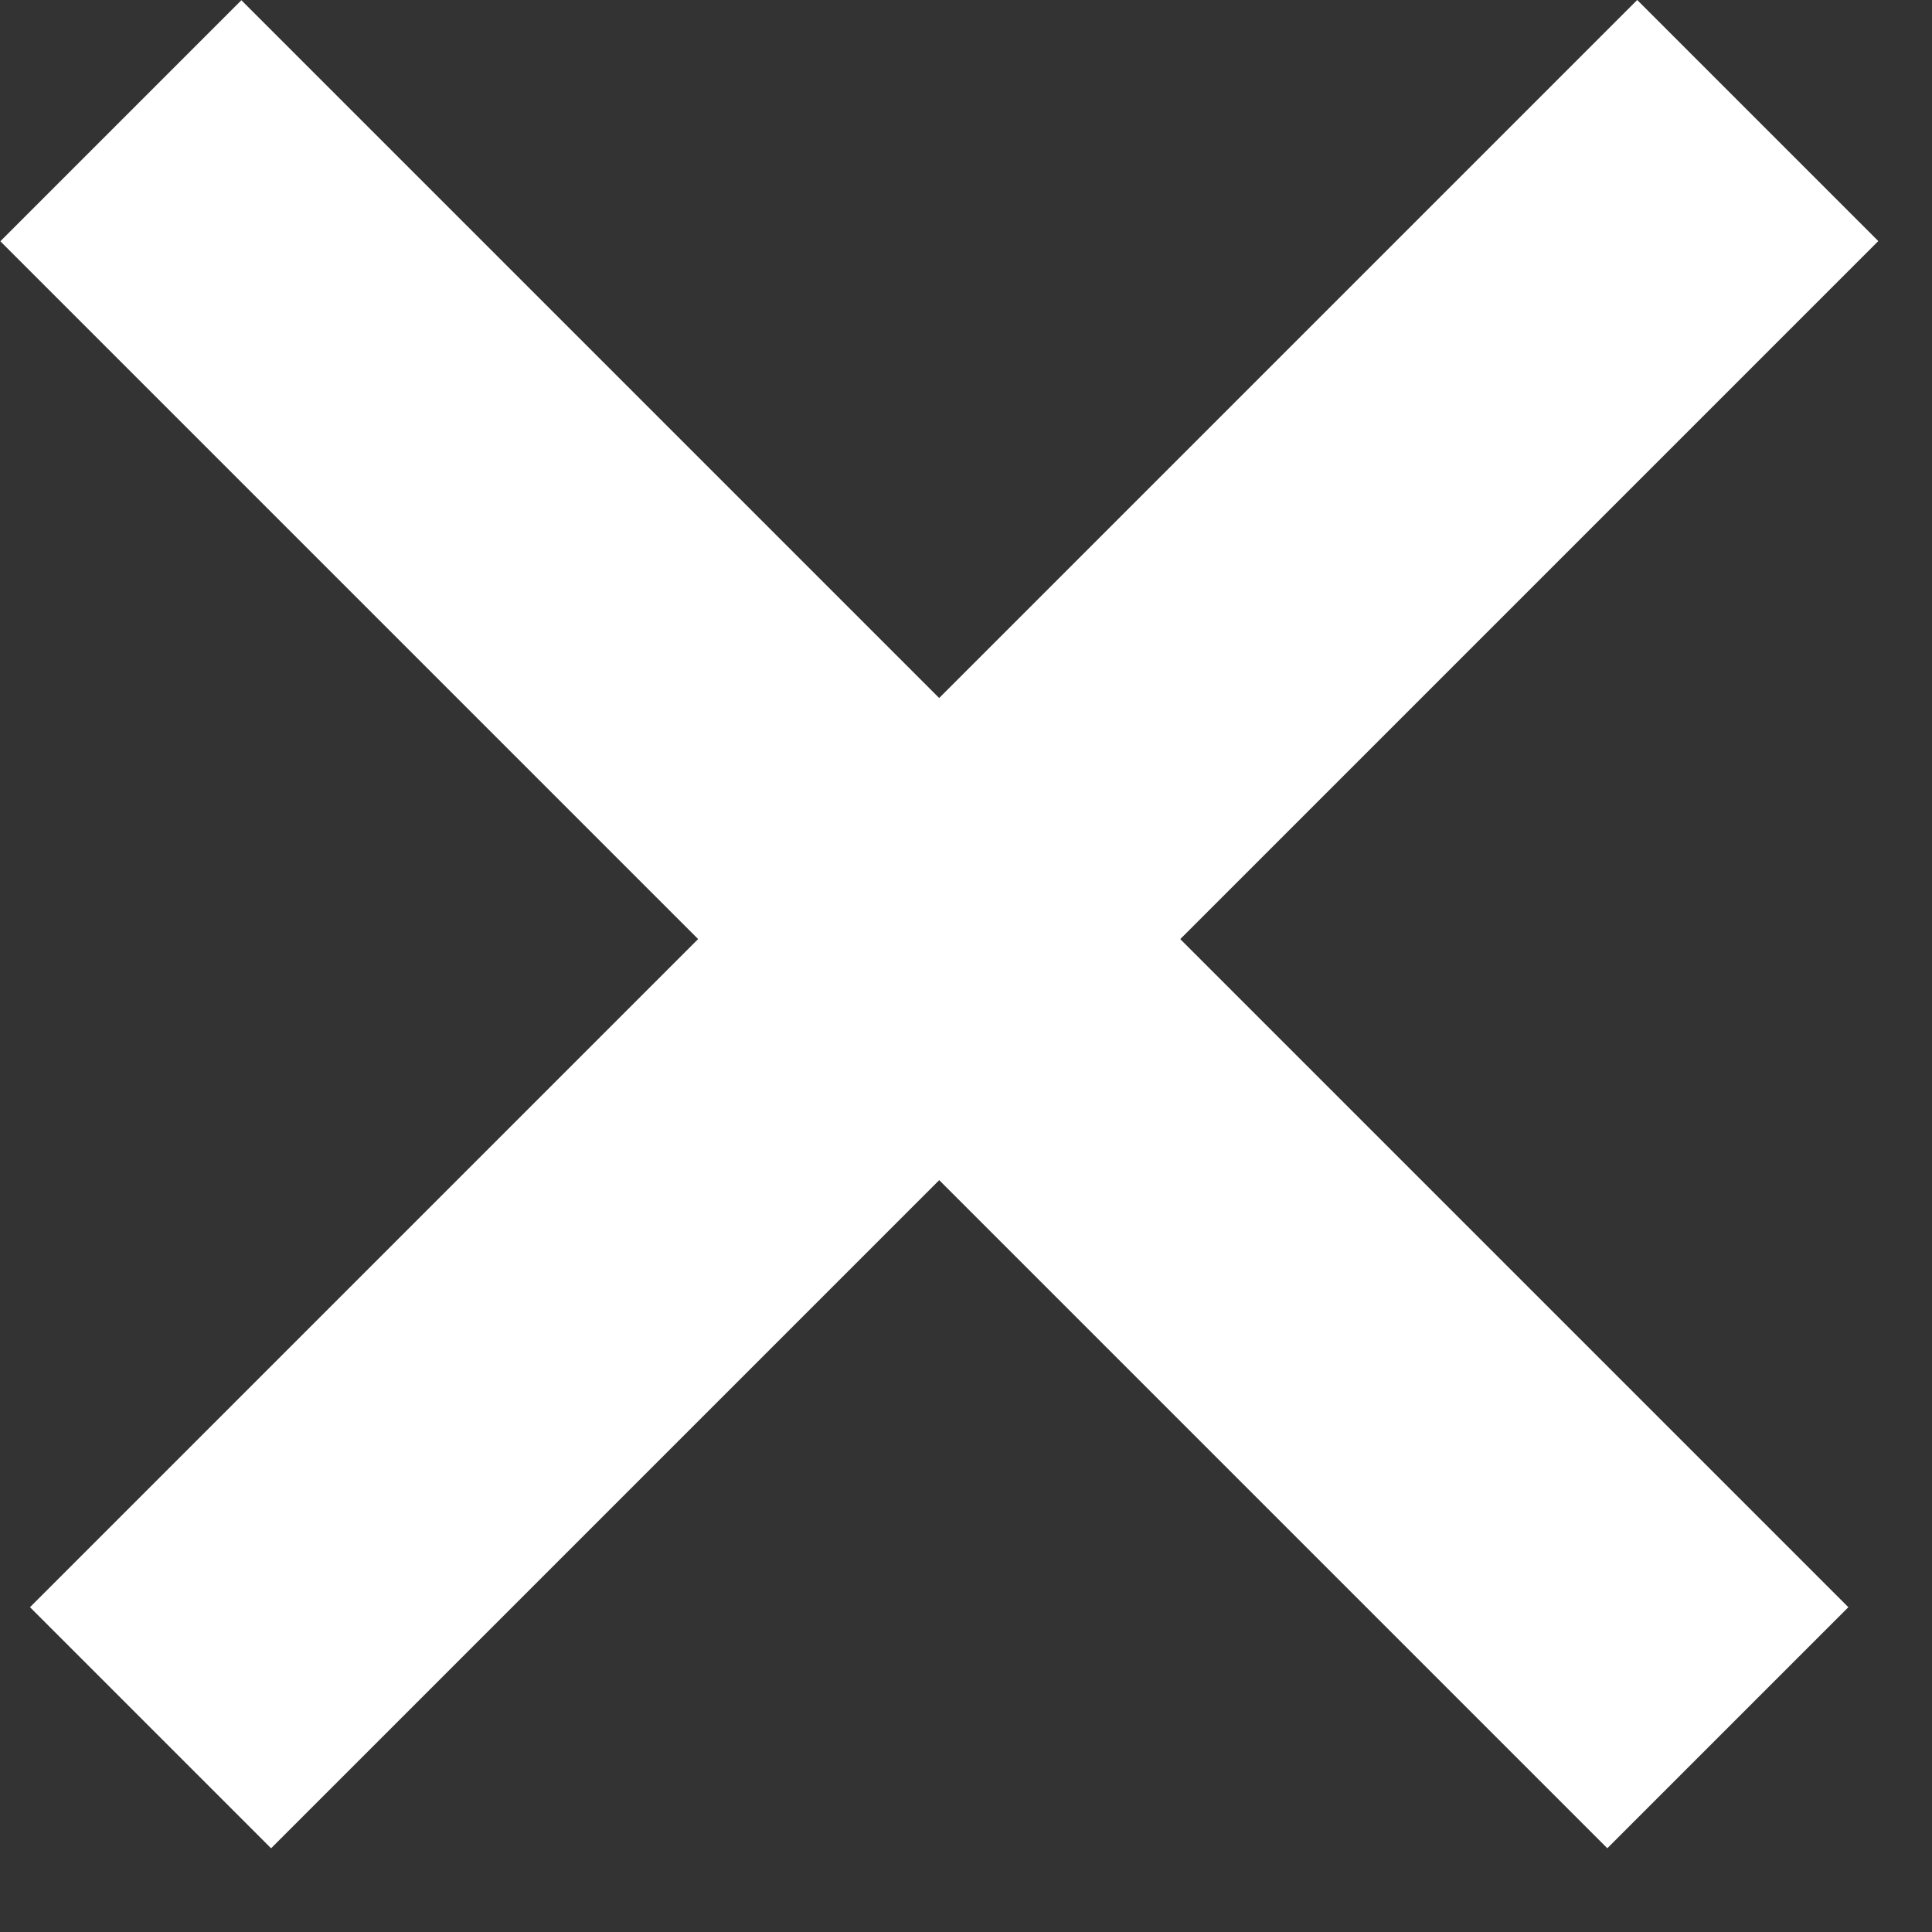
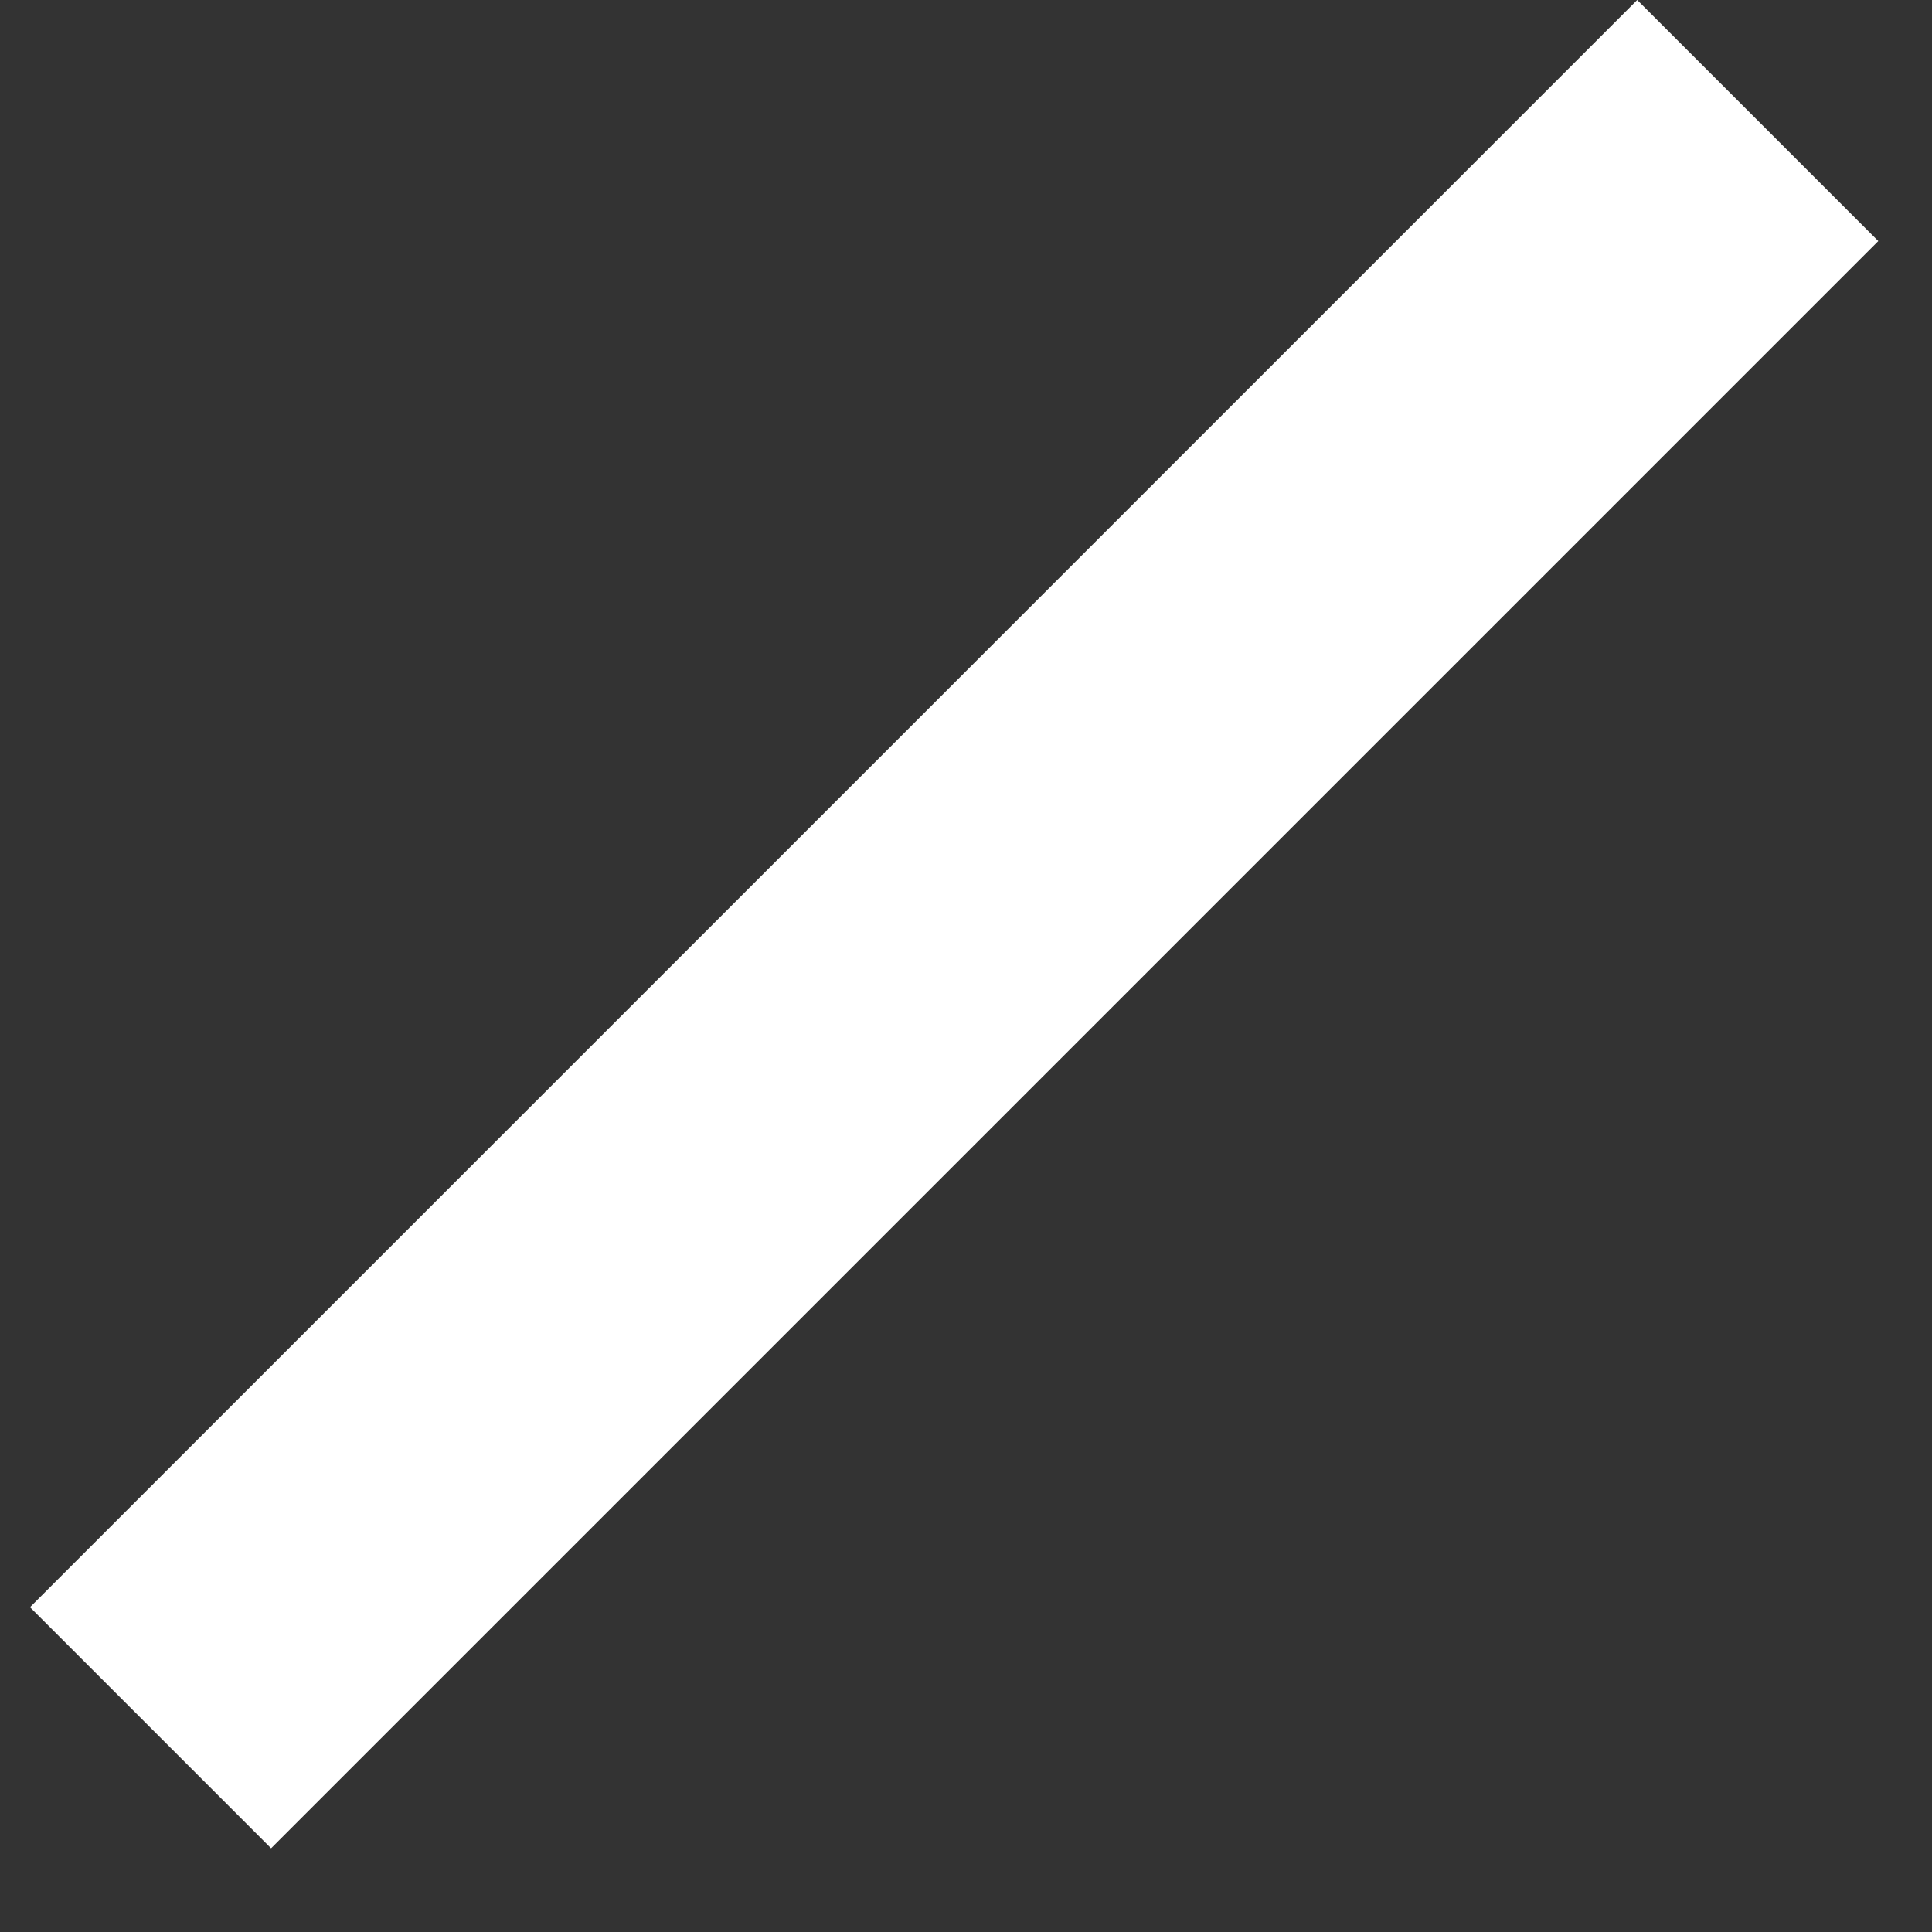
<svg xmlns="http://www.w3.org/2000/svg" width="17" height="17" viewBox="0 0 17 17" fill="none">
  <rect x="0" y="0" width="17" height="17" fill="#333333" stroke="none" />
  <rect x="0.264" y="14.142" width="20" height="3" transform="rotate(-45 0.264 14.142)" fill="white" />
-   <rect width="20" height="3" transform="matrix(-0.707 -0.707 -0.707 0.707 16.264 14.142)" fill="white" />
</svg>